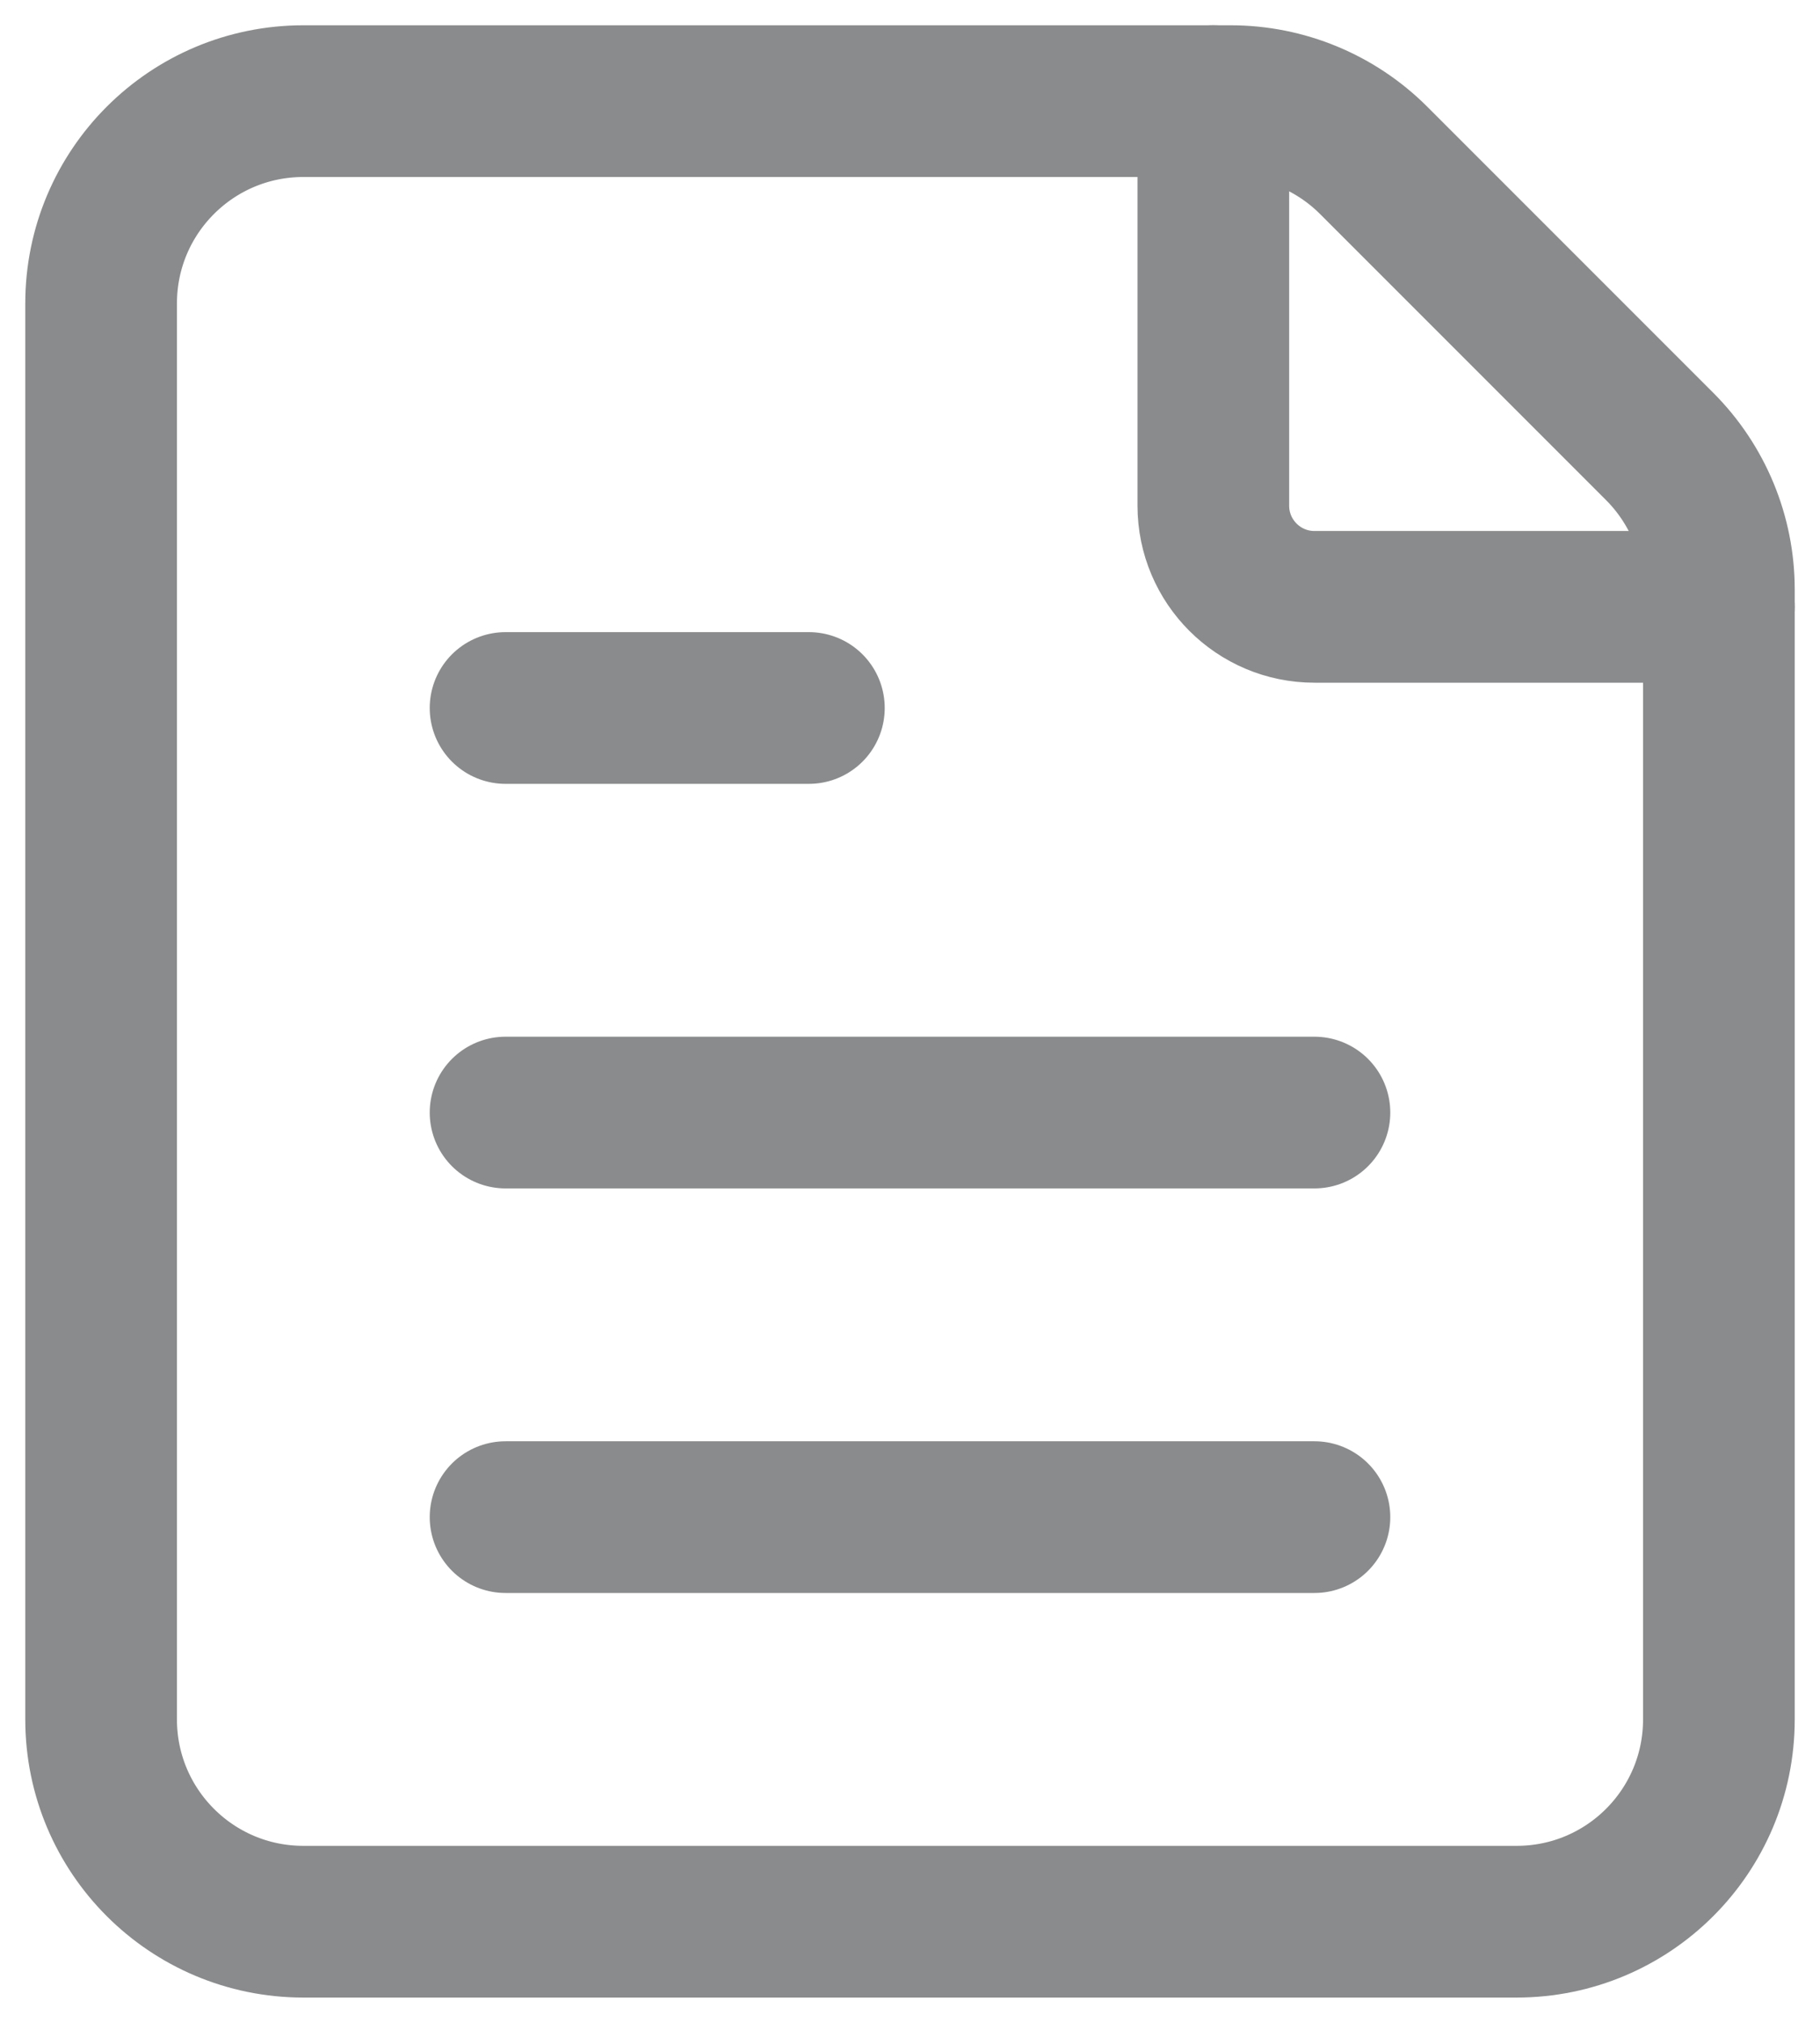
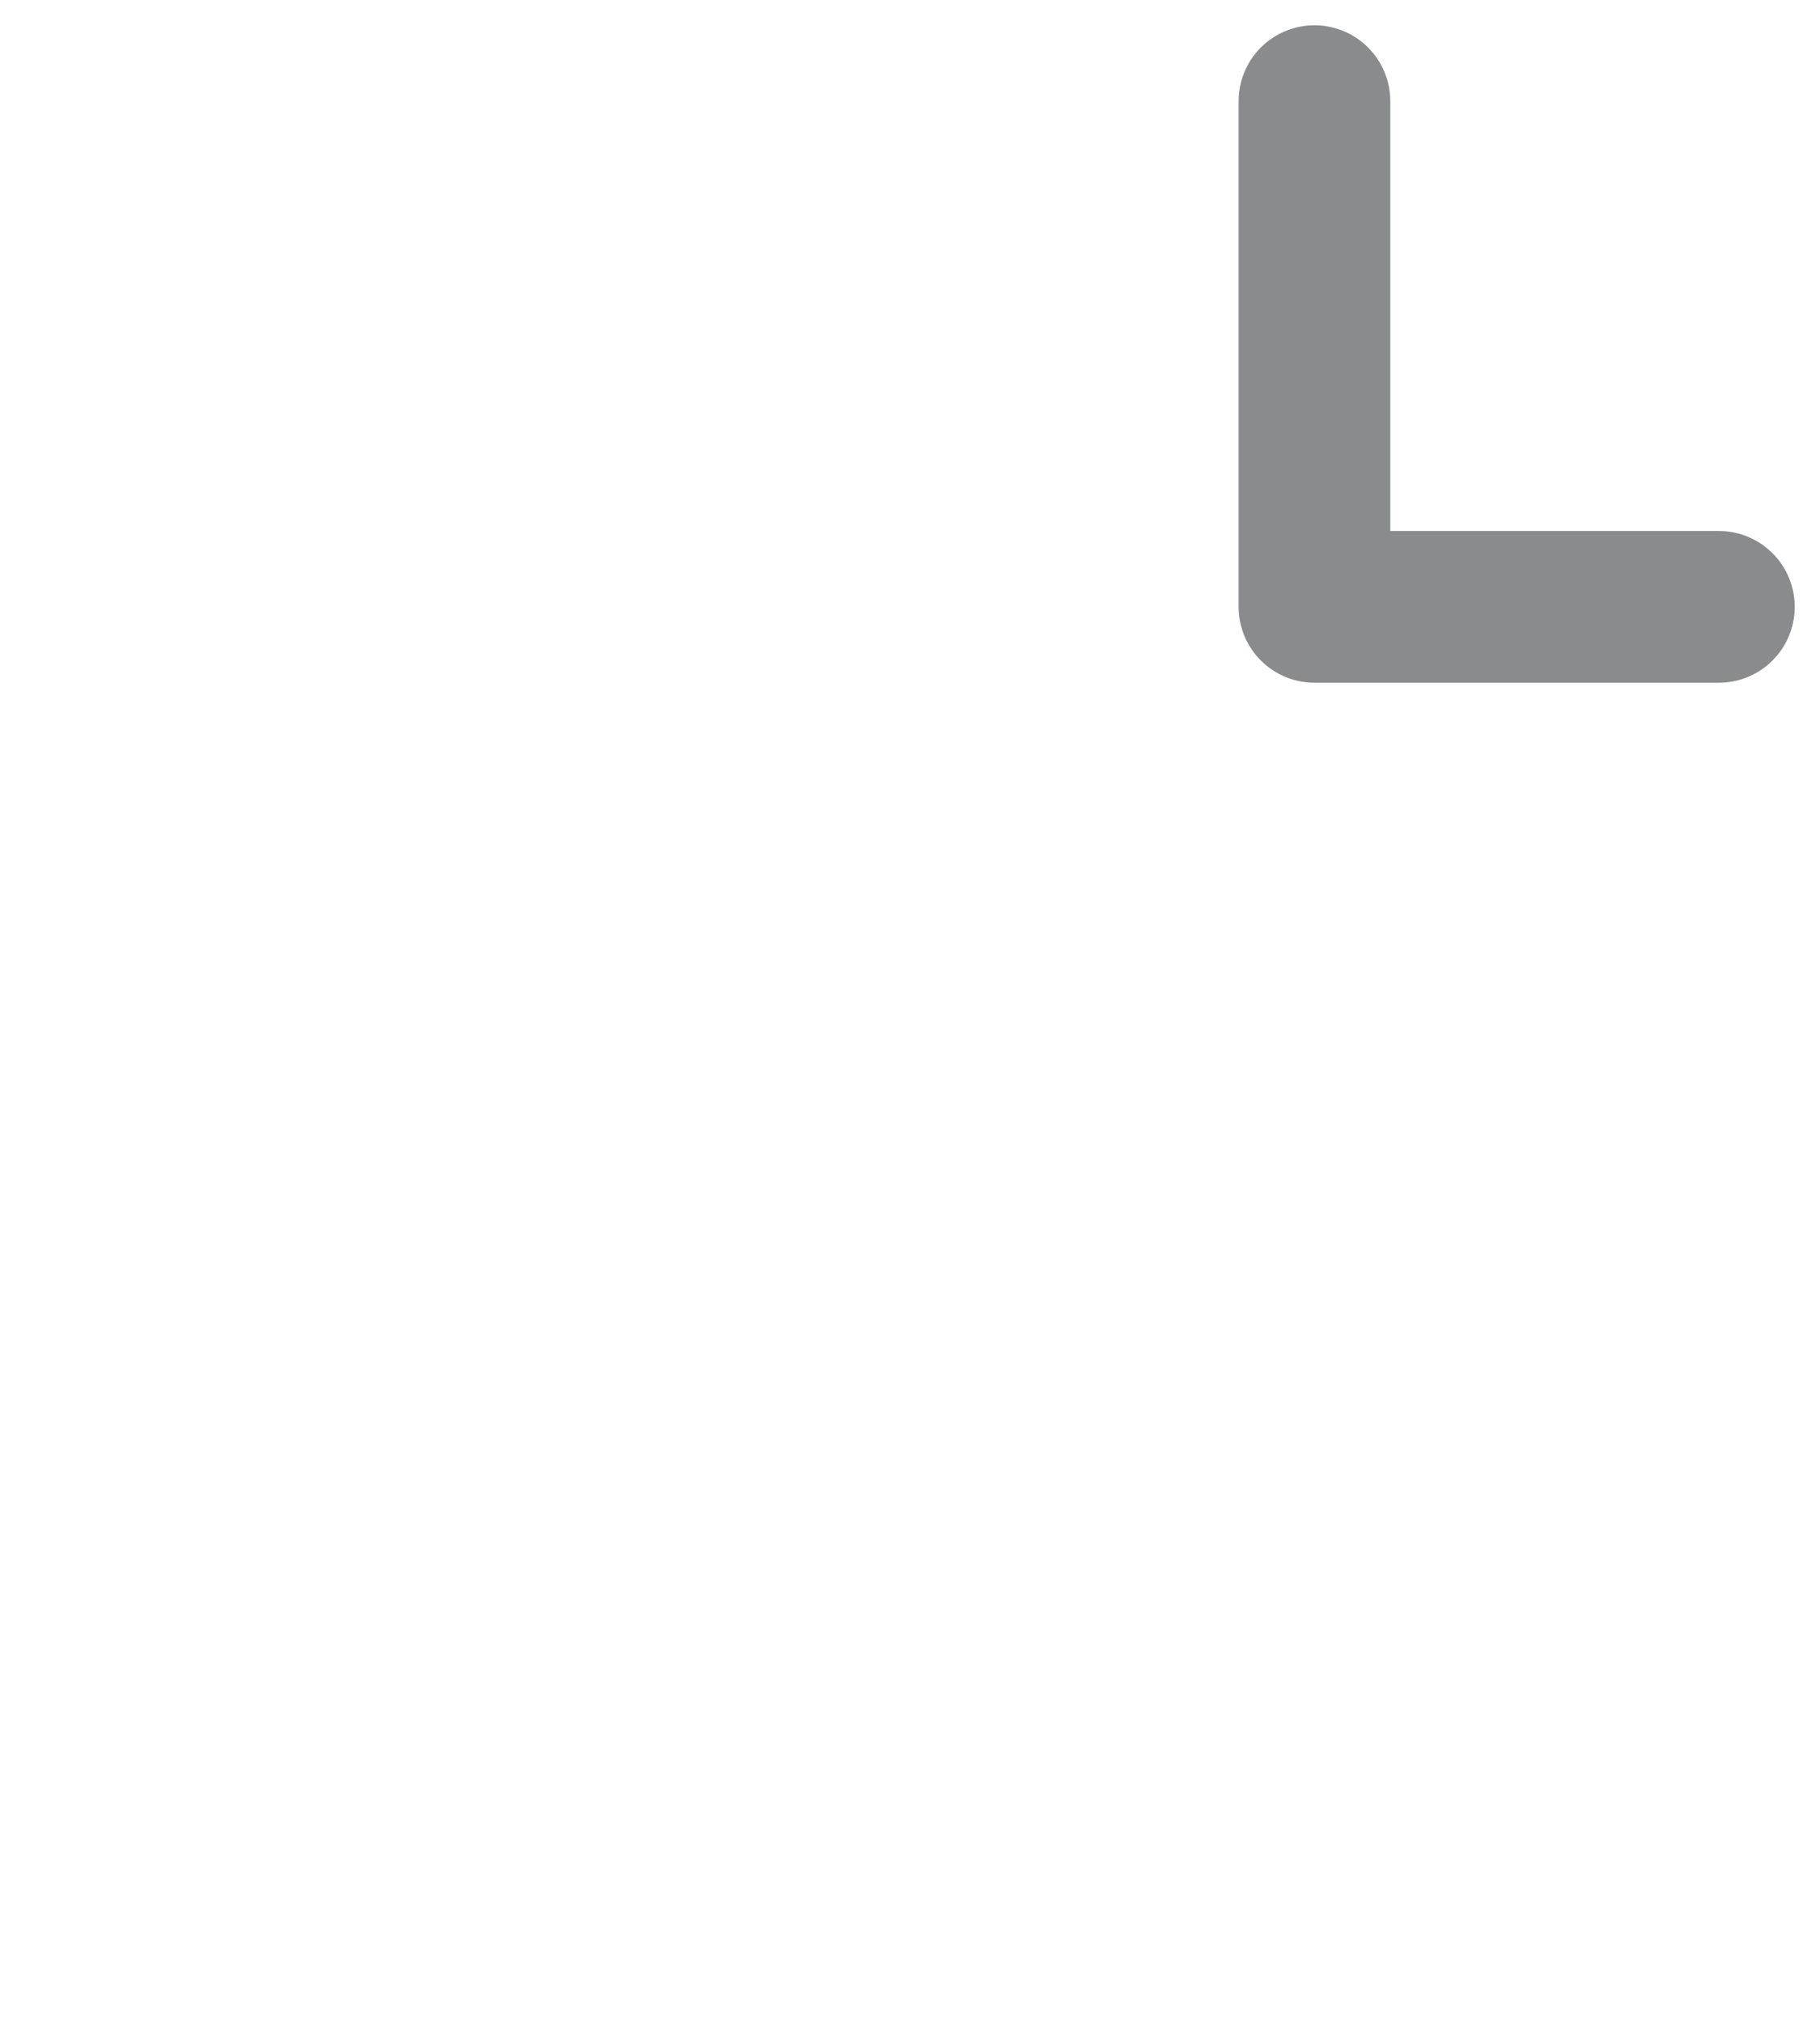
<svg xmlns="http://www.w3.org/2000/svg" width="18" height="20" viewBox="0 0 18 20" fill="none">
-   <path d="M5 11H13" stroke="#8A8B8C" stroke-width="1.5" stroke-linecap="round" stroke-linejoin="round" />
-   <path d="M5 15H13" stroke="#8A8B8C" stroke-width="1.5" stroke-linecap="round" stroke-linejoin="round" />
-   <path fill-rule="evenodd" clip-rule="evenodd" d="M3 1H12.172C12.702 1 13.211 1.211 13.586 1.586L16.414 4.414C16.789 4.789 17 5.298 17 5.828V17C17 18.105 16.105 19 15 19H3C1.895 19 1 18.105 1 17V3C1 1.895 1.895 1 3 1Z" stroke="#8A8B8C" stroke-width="1.5" stroke-linecap="round" stroke-linejoin="round" />
-   <path d="M17 6H13C12.448 6 12 5.552 12 5V1" stroke="#8A8B8C" stroke-width="1.5" stroke-linecap="round" stroke-linejoin="round" />
-   <path d="M5 7H8" stroke="#8A8B8C" stroke-width="1.5" stroke-linecap="round" stroke-linejoin="round" />
+   <path d="M17 6H13V1" stroke="#8A8B8C" stroke-width="1.5" stroke-linecap="round" stroke-linejoin="round" />
</svg>